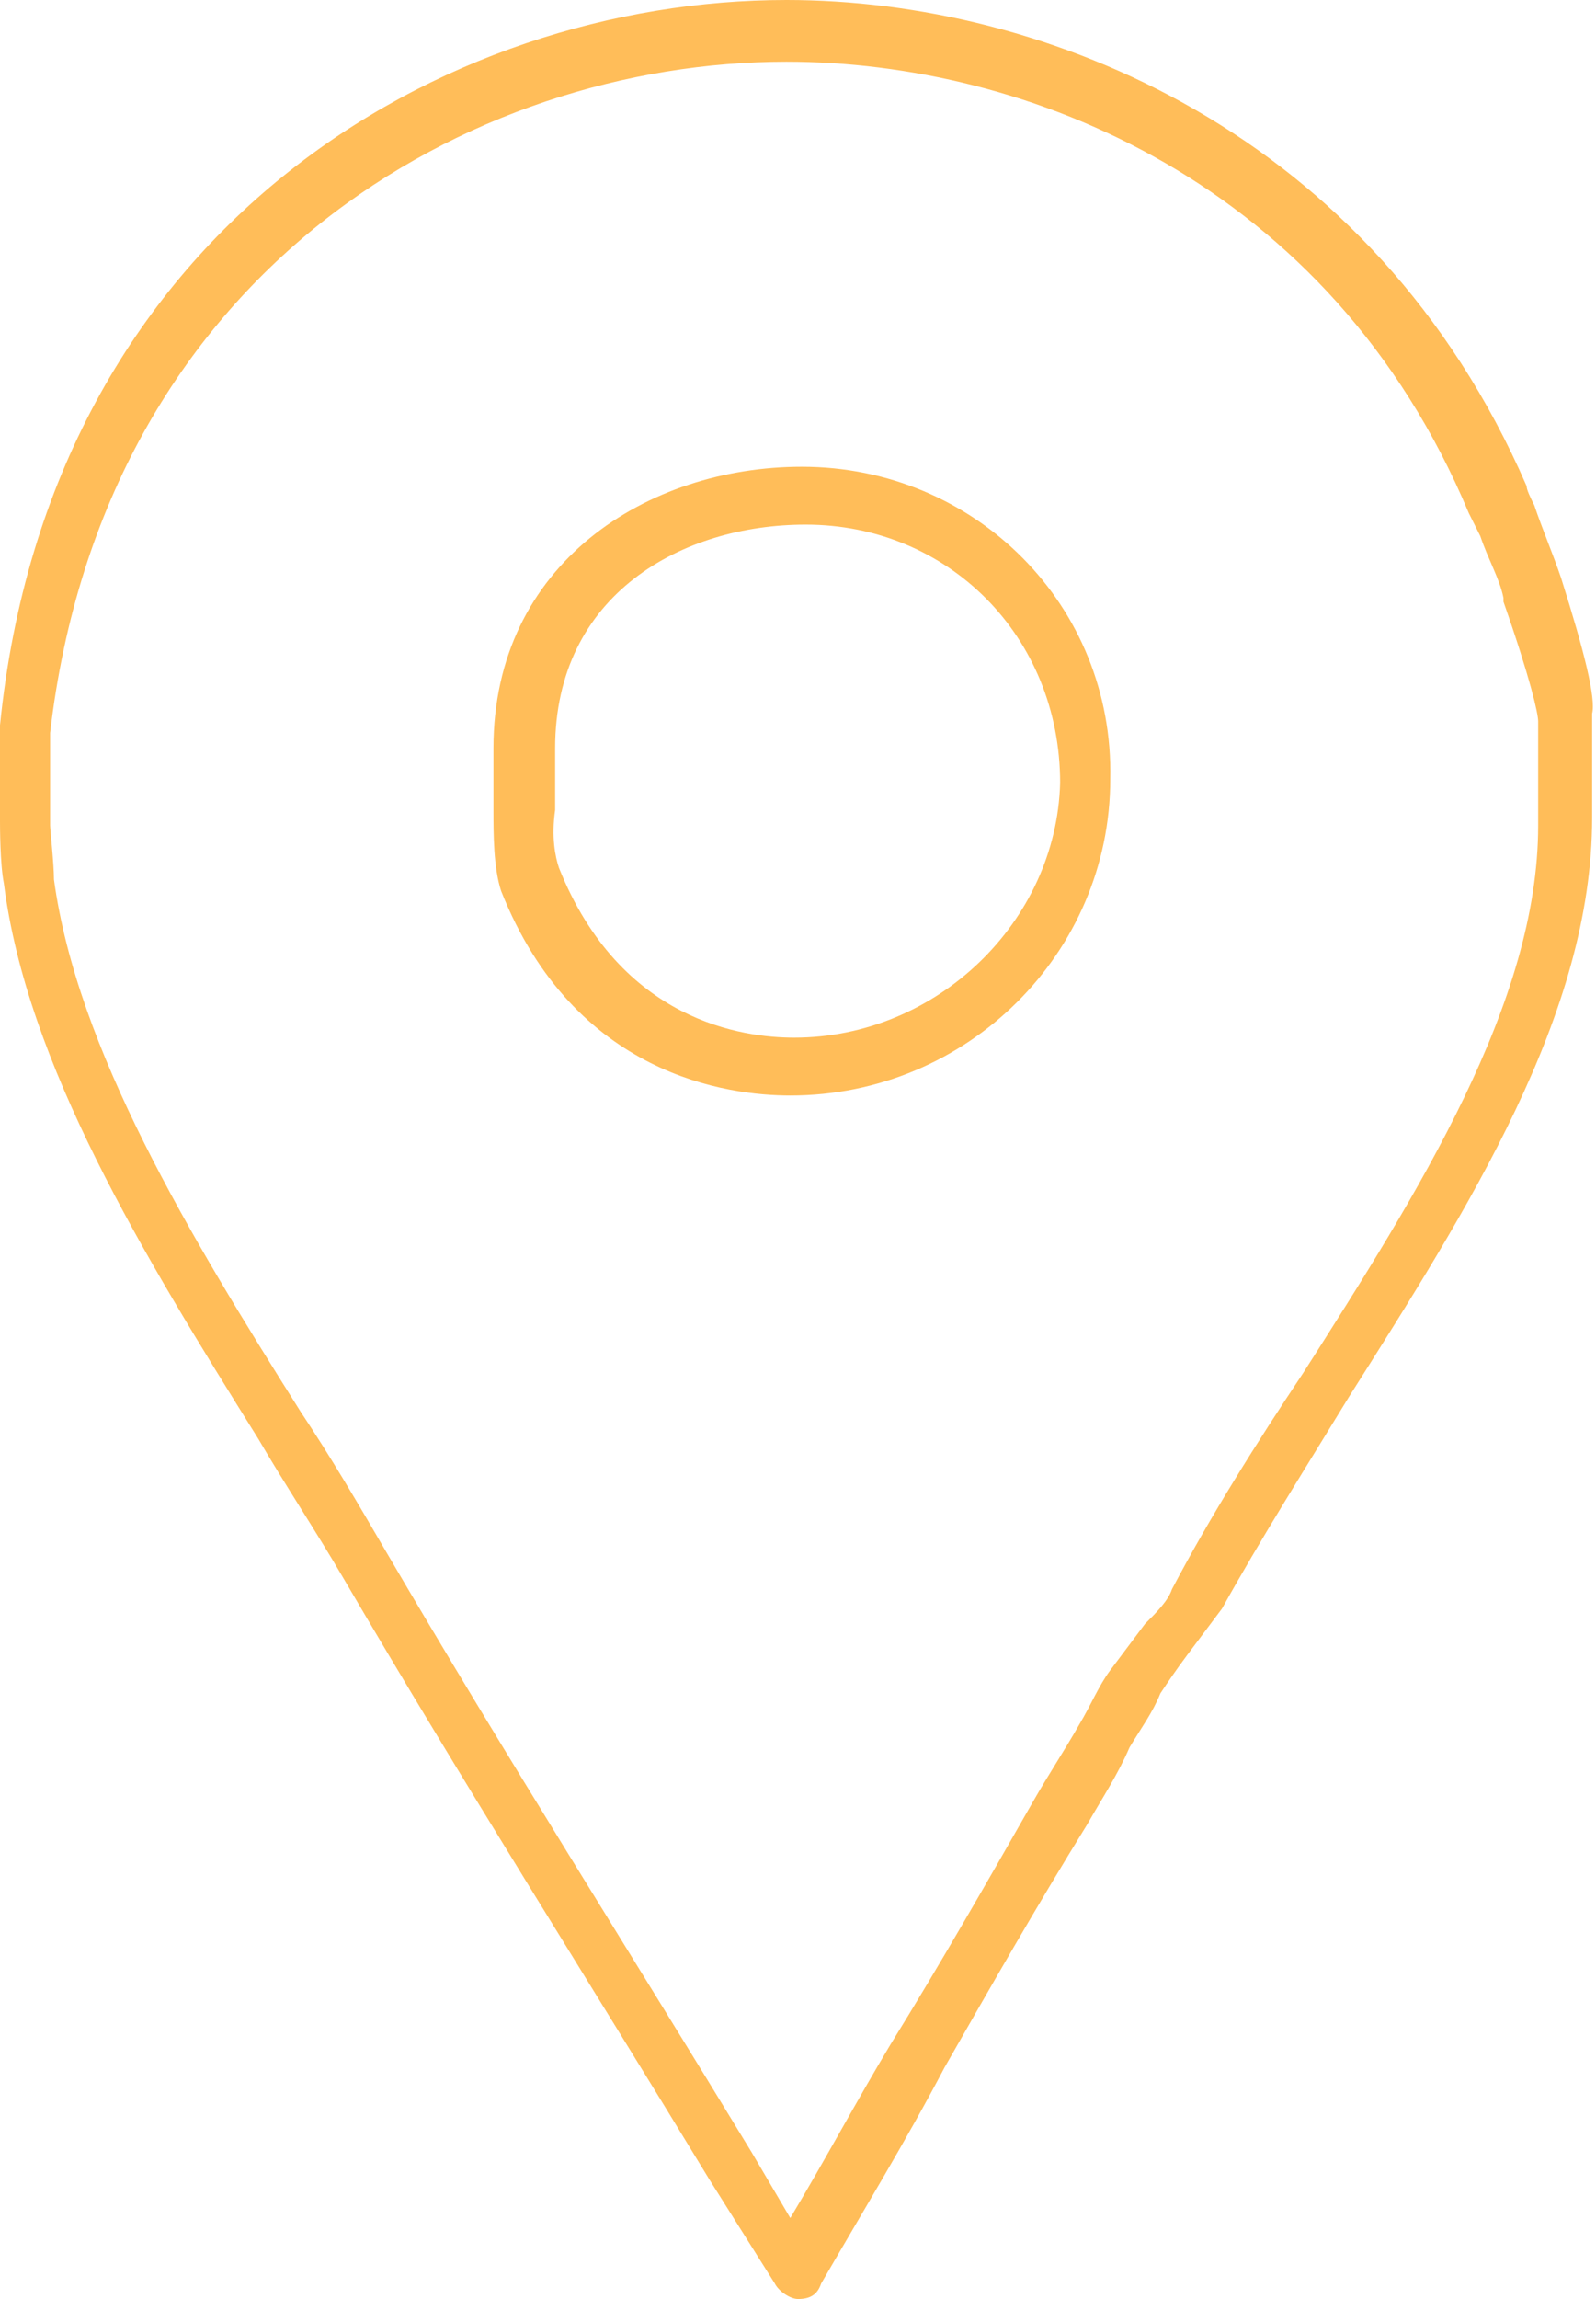
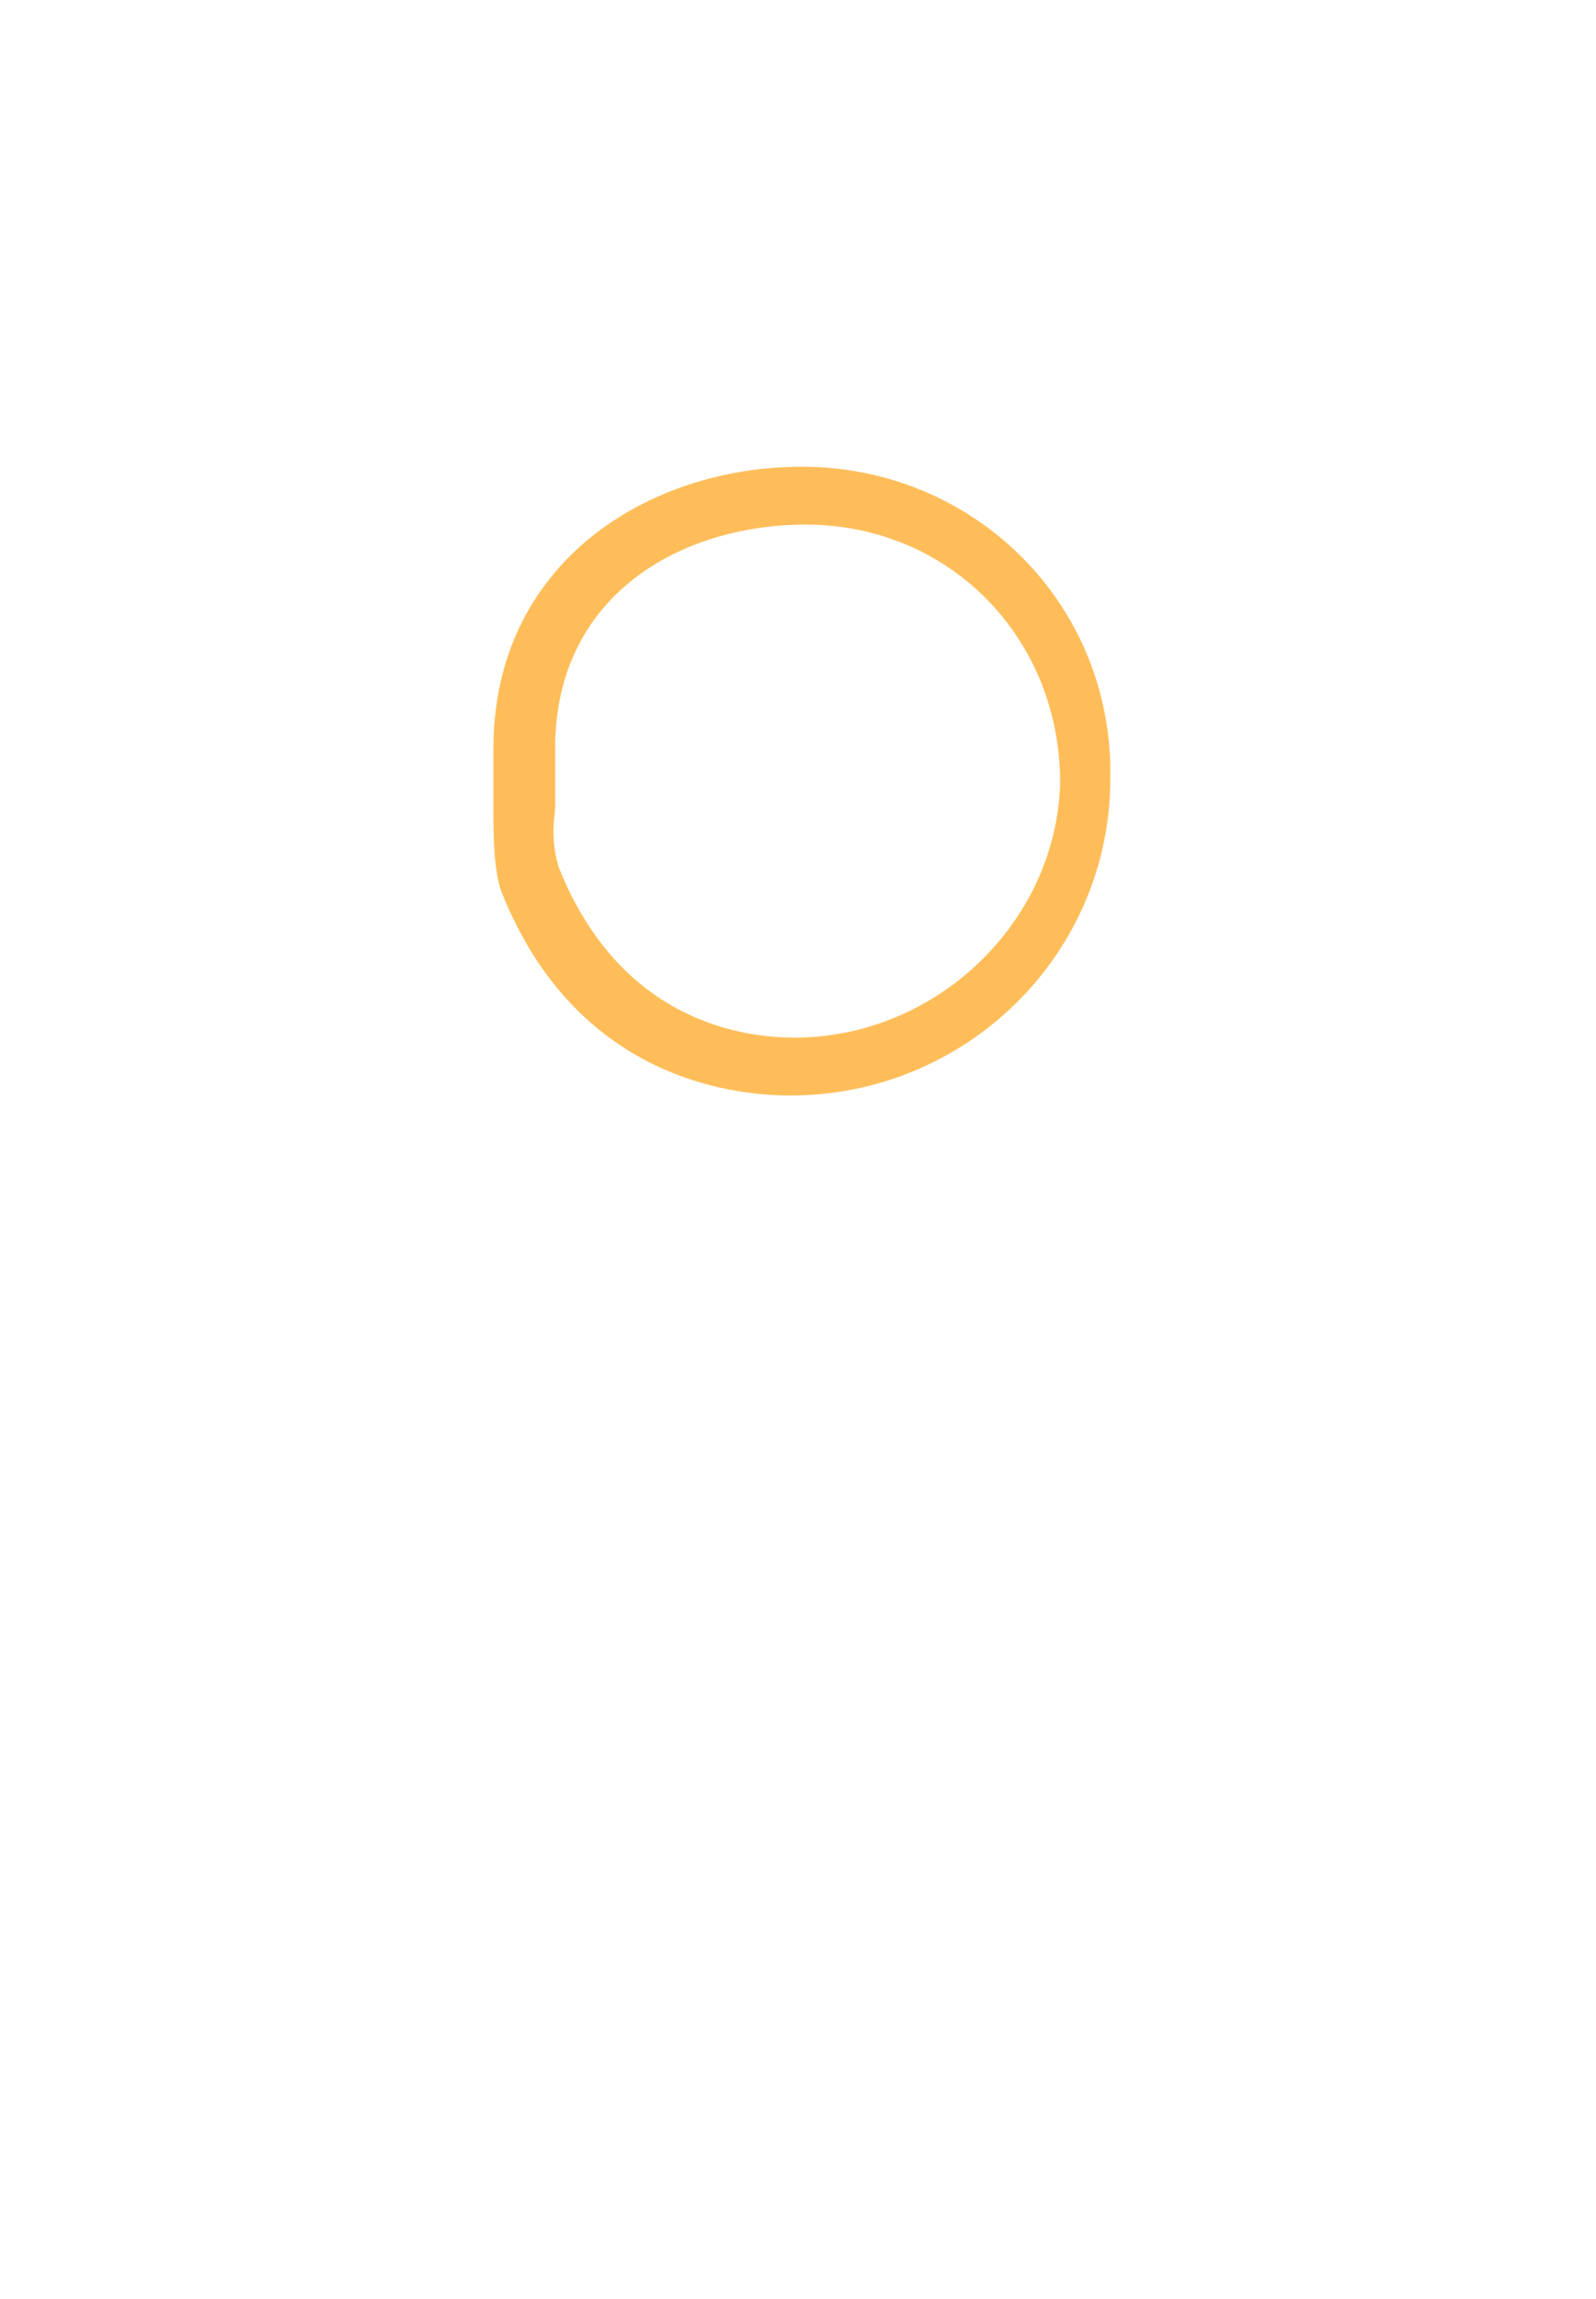
<svg xmlns="http://www.w3.org/2000/svg" fill="#ffbd59" height="59.6" preserveAspectRatio="xMidYMid meet" version="1" viewBox="9.3 0.2 41.4 59.6" width="41.4" zoomAndPan="magnify">
  <g id="change1_1">
-     <path d="m49.8 15.2c-.2-.6-.5-1.3-.7-1.9-.1-.2-.2-.4-.2-.5-4-9.2-12.5-12.6-19.2-12.6-8.9 0-19.1 5.9-20.4 18.8v2.5c0 .1 0 1.1.1 1.6.6 4.7 3.6 9.6 6.6 14.4.7 1.2 1.5 2.4 2.2 3.6 3.1 5.3 6.4 10.5 9.5 15.6l1.7 2.7c.1.2.4.4.6.4.3 0 .5-.1.6-.4 1.1-1.9 2.2-3.7 3.2-5.6 1.2-2.1 2.4-4.2 3.7-6.3.4-.7.8-1.3 1.1-2 .3-.5.6-.9.8-1.4.2-.3.4-.6.7-1s.6-.8.9-1.2c1-1.8 2.2-3.7 3.3-5.5 3.1-4.9 6.3-9.9 6.3-15v-2.7c.1-.4-.2-1.6-.8-3.5zm-.6 6.4c0 4.6-3.1 9.5-6.1 14.2-1.2 1.8-2.4 3.7-3.4 5.6-.1.3-.4.6-.7.9-.3.4-.6.8-.9 1.2s-.5.9-.8 1.4c-.4.7-.8 1.3-1.2 2-1.2 2.1-2.4 4.2-3.7 6.3-.9 1.5-1.7 3-2.6 4.5l-1-1.7c-3.1-5.1-6.4-10.3-9.5-15.6-.7-1.2-1.4-2.4-2.2-3.6-2.9-4.6-5.8-9.4-6.4-13.8 0-.4-.1-1.3-.1-1.4v-2.4c1.4-12 10.9-17.4 19.1-17.4 6.2 0 14.1 3.1 17.7 11.7.1.2.2.4.3.6.2.6.5 1.1.6 1.6v.1c.7 2 .9 2.9.9 3.1z" fill="inherit" />
-   </g>
+     </g>
  <g id="change1_2">
    <path d="m30.1 12.3c-4 0-8 2.5-8 7.3v1.6c0 .6 0 1.5.2 2.1 1.9 4.8 5.9 5.3 7.5 5.3 4.6 0 8.3-3.7 8.3-8.2.1-4.5-3.5-8.1-8-8.1zm-.2 14.8c-1.3 0-4.5-.4-6.1-4.4-.1-.3-.2-.8-.1-1.5v-1.6c0-4 3.3-5.8 6.5-5.8 3.7 0 6.6 2.9 6.6 6.7-.1 3.6-3.2 6.6-6.9 6.6z" fill="inherit" />
  </g>
</svg>